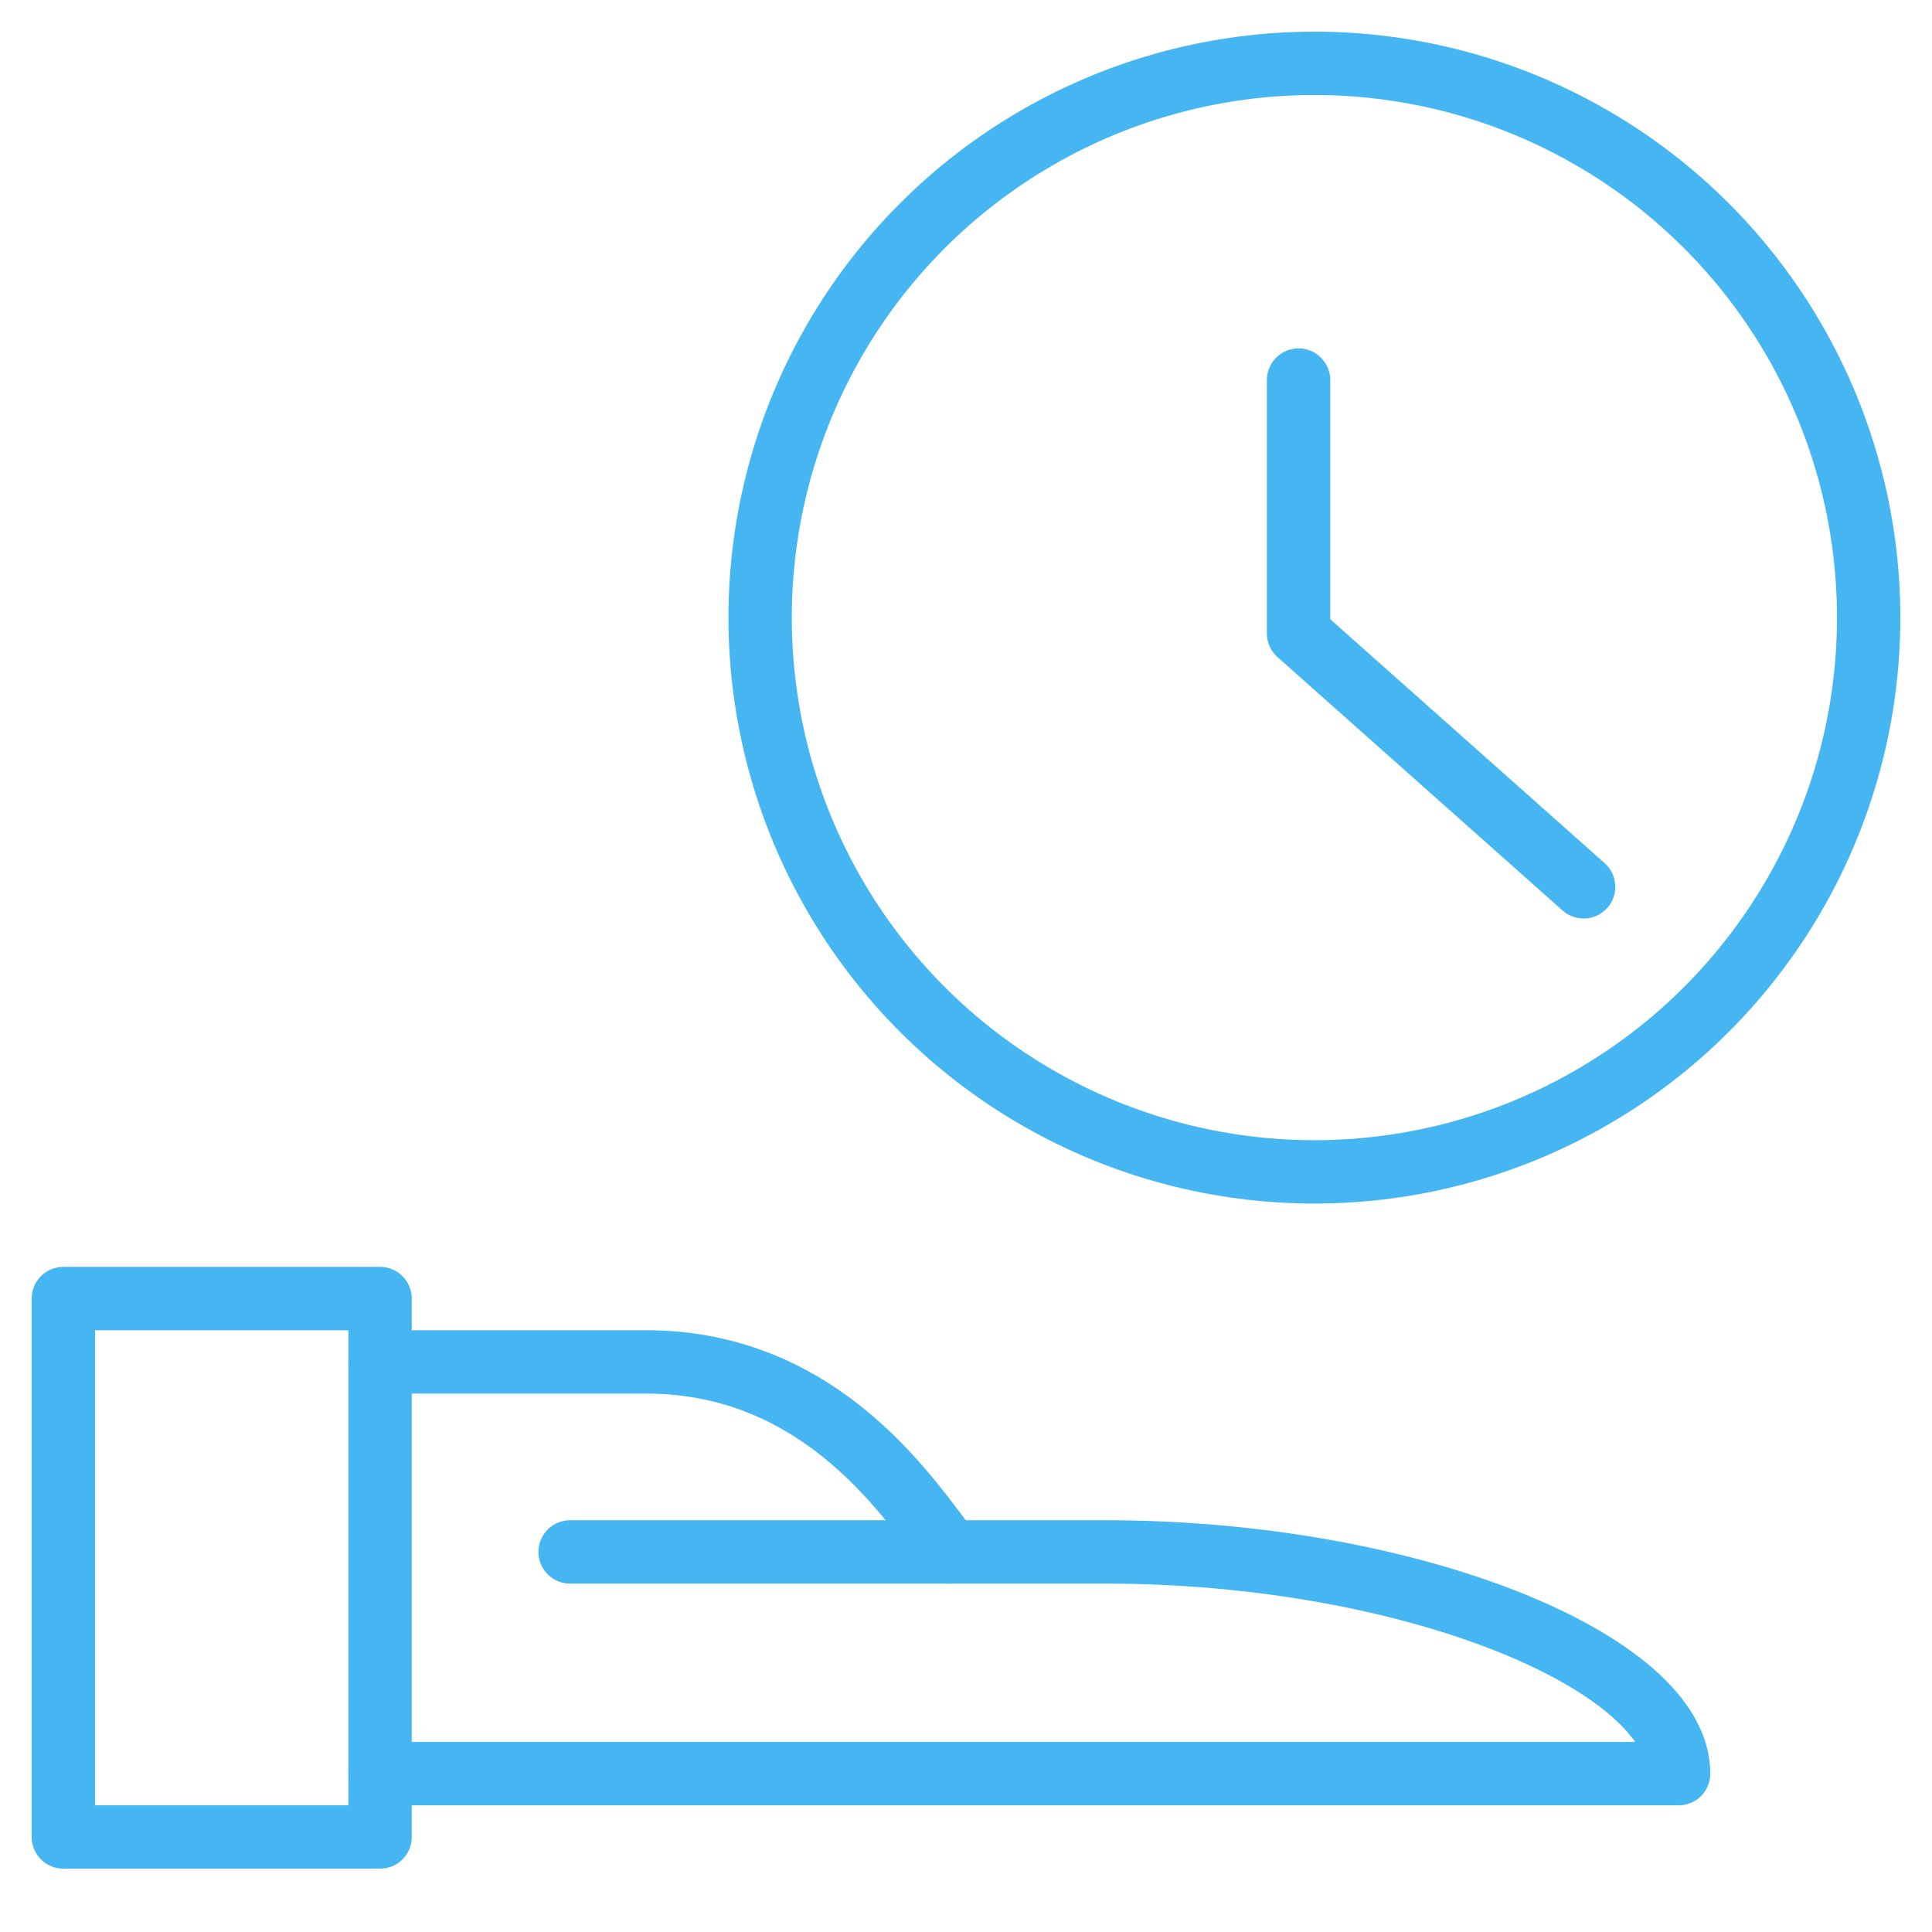
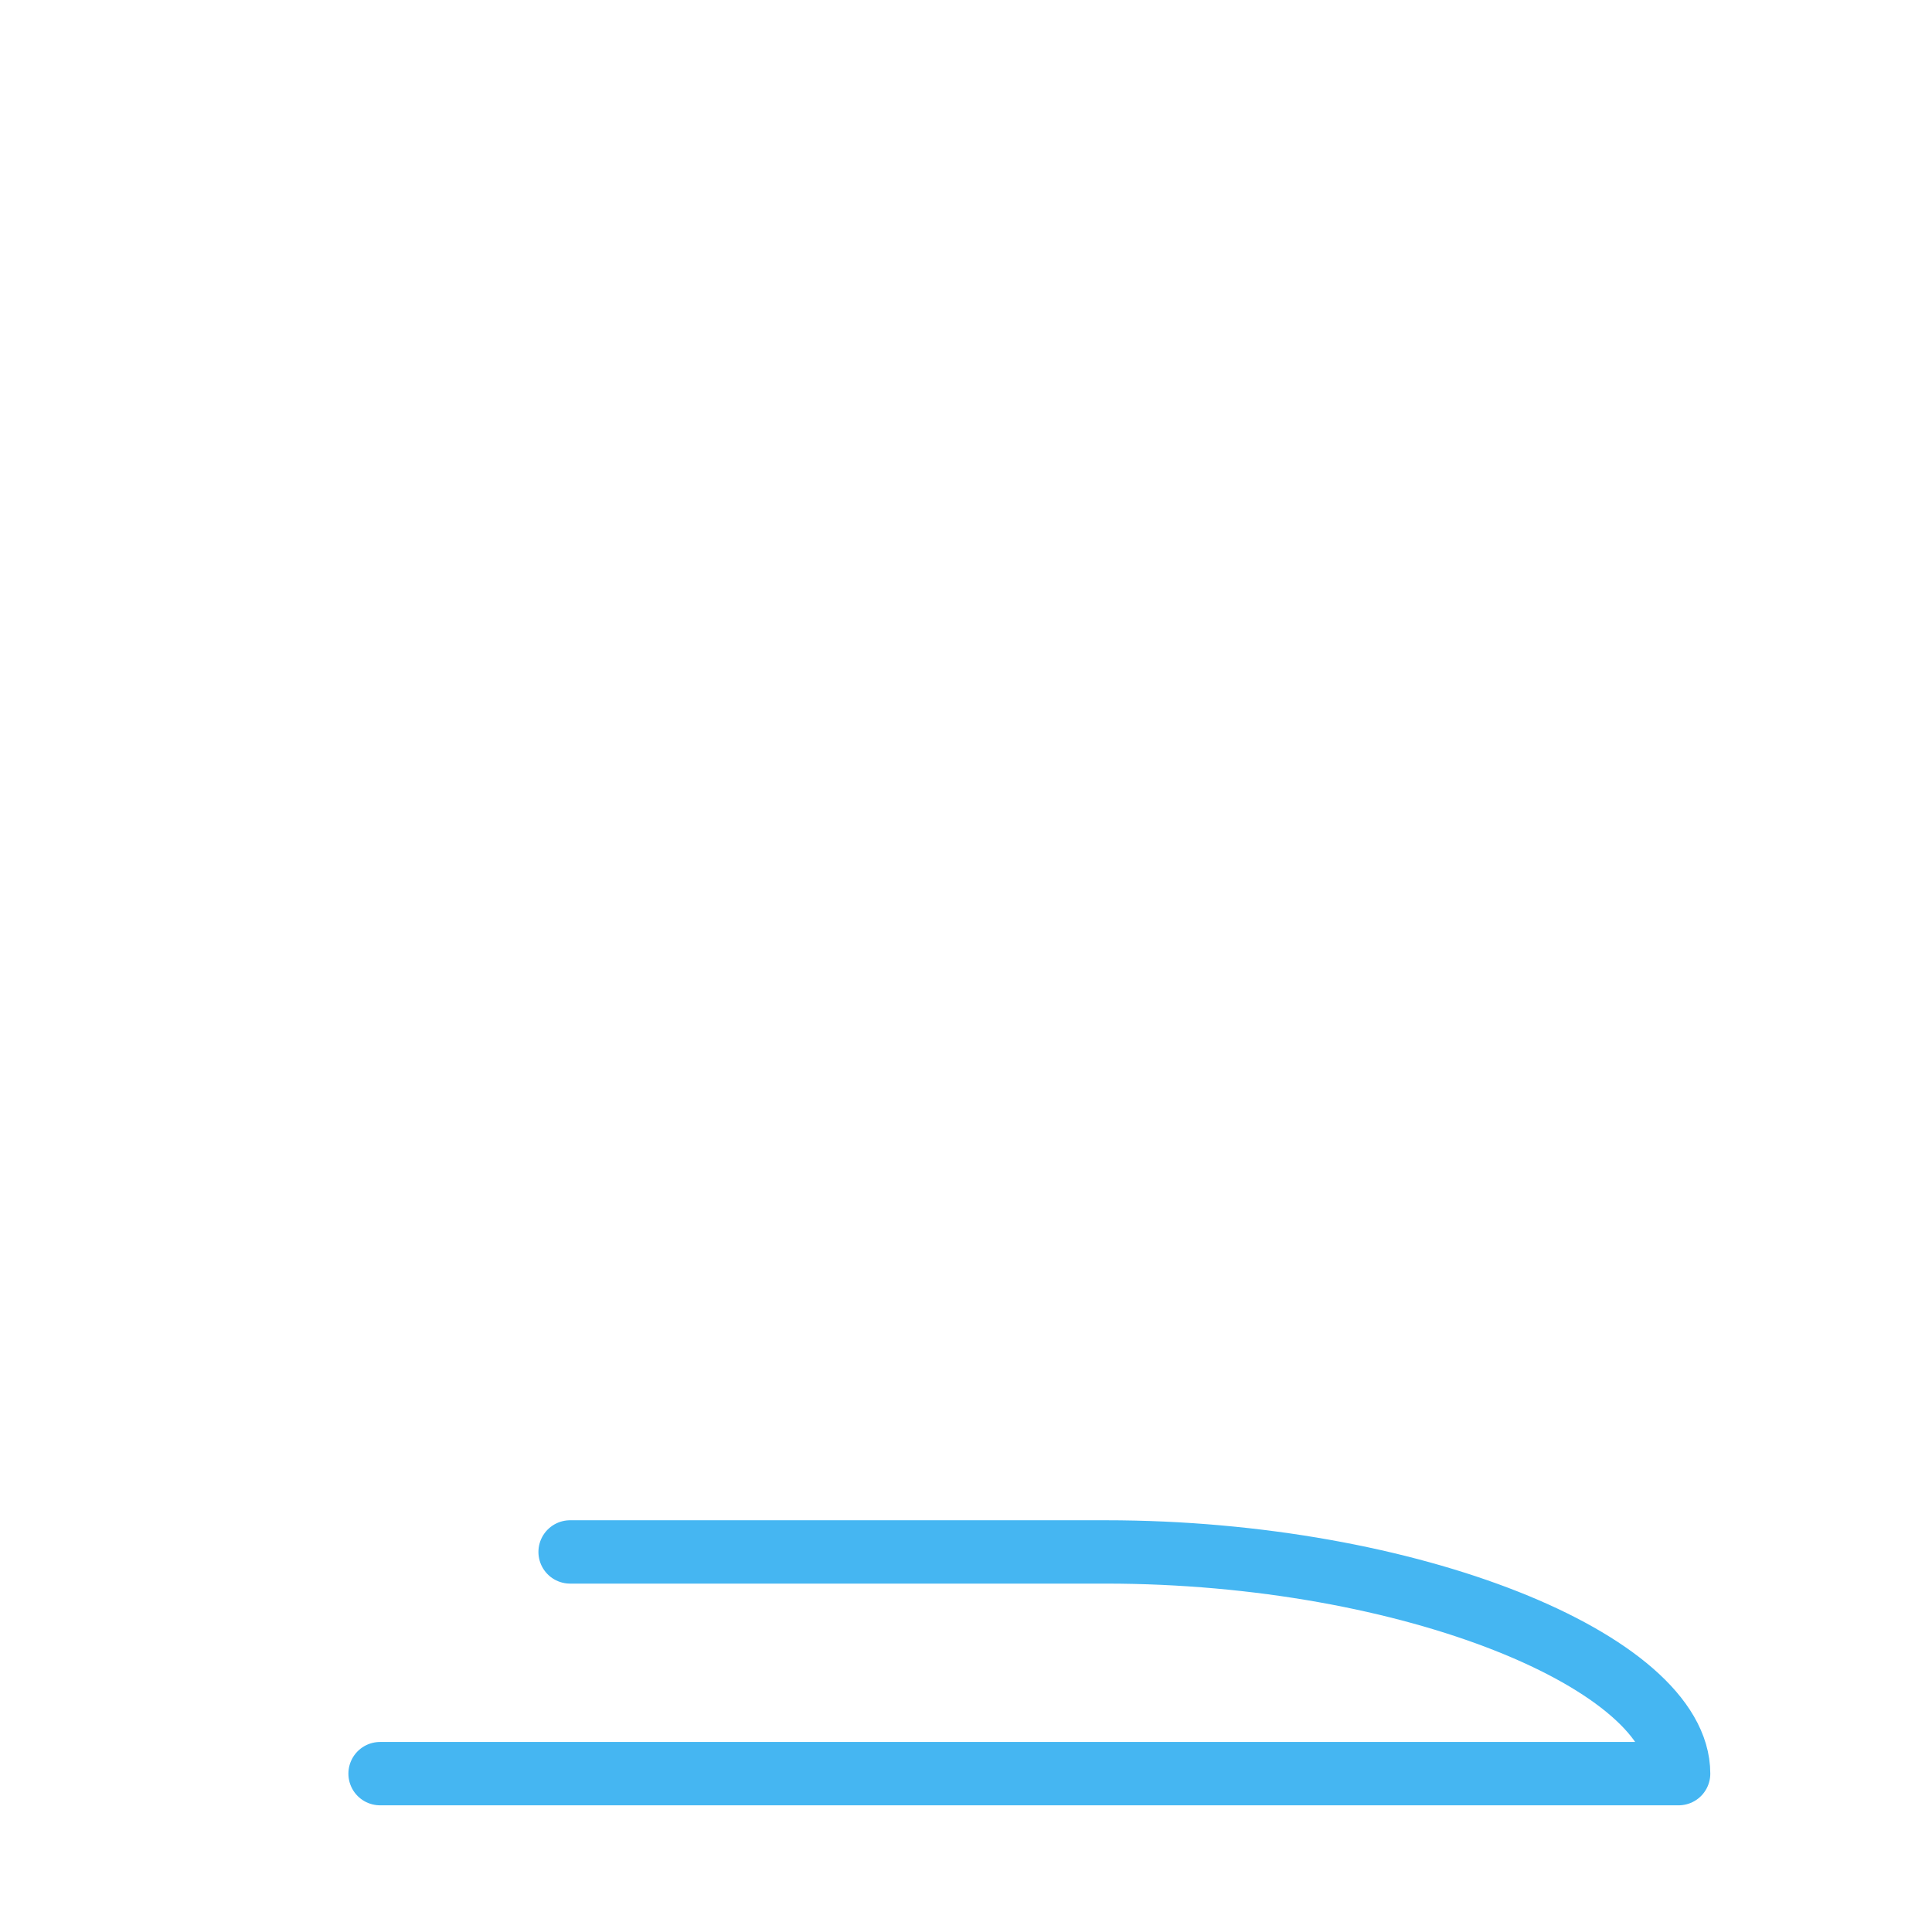
<svg xmlns="http://www.w3.org/2000/svg" id="Layer_1" data-name="Layer 1" viewBox="0 0 61 61">
  <defs>
    <style>.cls-1,.cls-2{fill:none;}.cls-2{stroke:#45b6f2;stroke-linecap:round;stroke-linejoin:round;stroke-width:2px;}.cls-3{isolation:isolate;}.cls-4{clip-path:url(#clip-path);}.cls-5{clip-path:url(#clip-path-2);}</style>
    <clipPath id="clip-path" transform="translate(-647 -392)">
      <rect class="cls-1" x="648" y="431" width="54" height="20" />
    </clipPath>
    <clipPath id="clip-path-2" transform="translate(-647 -392)">
      <rect class="cls-1" x="648" y="393" width="59" height="58" />
    </clipPath>
  </defs>
  <title>icon_productivity</title>
-   <circle class="cls-2" cx="41.5" cy="19.5" r="17.5" />
-   <polyline class="cls-2" points="41 12 41 20 50 28" />
  <g class="cls-3">
    <g class="cls-4">
      <g class="cls-5">
-         <rect class="cls-2" x="2" y="41" width="10" height="17" />
        <path class="cls-2" d="M659,448h41c0-3.5-8.44-7-18.09-7H665" transform="translate(-647 -392)" />
-         <path class="cls-2" d="M659,435h8.4c5.65,0,8.4,4.5,9.6,6" transform="translate(-647 -392)" />
      </g>
    </g>
  </g>
-   <rect class="cls-1" width="61" height="61" />
</svg>